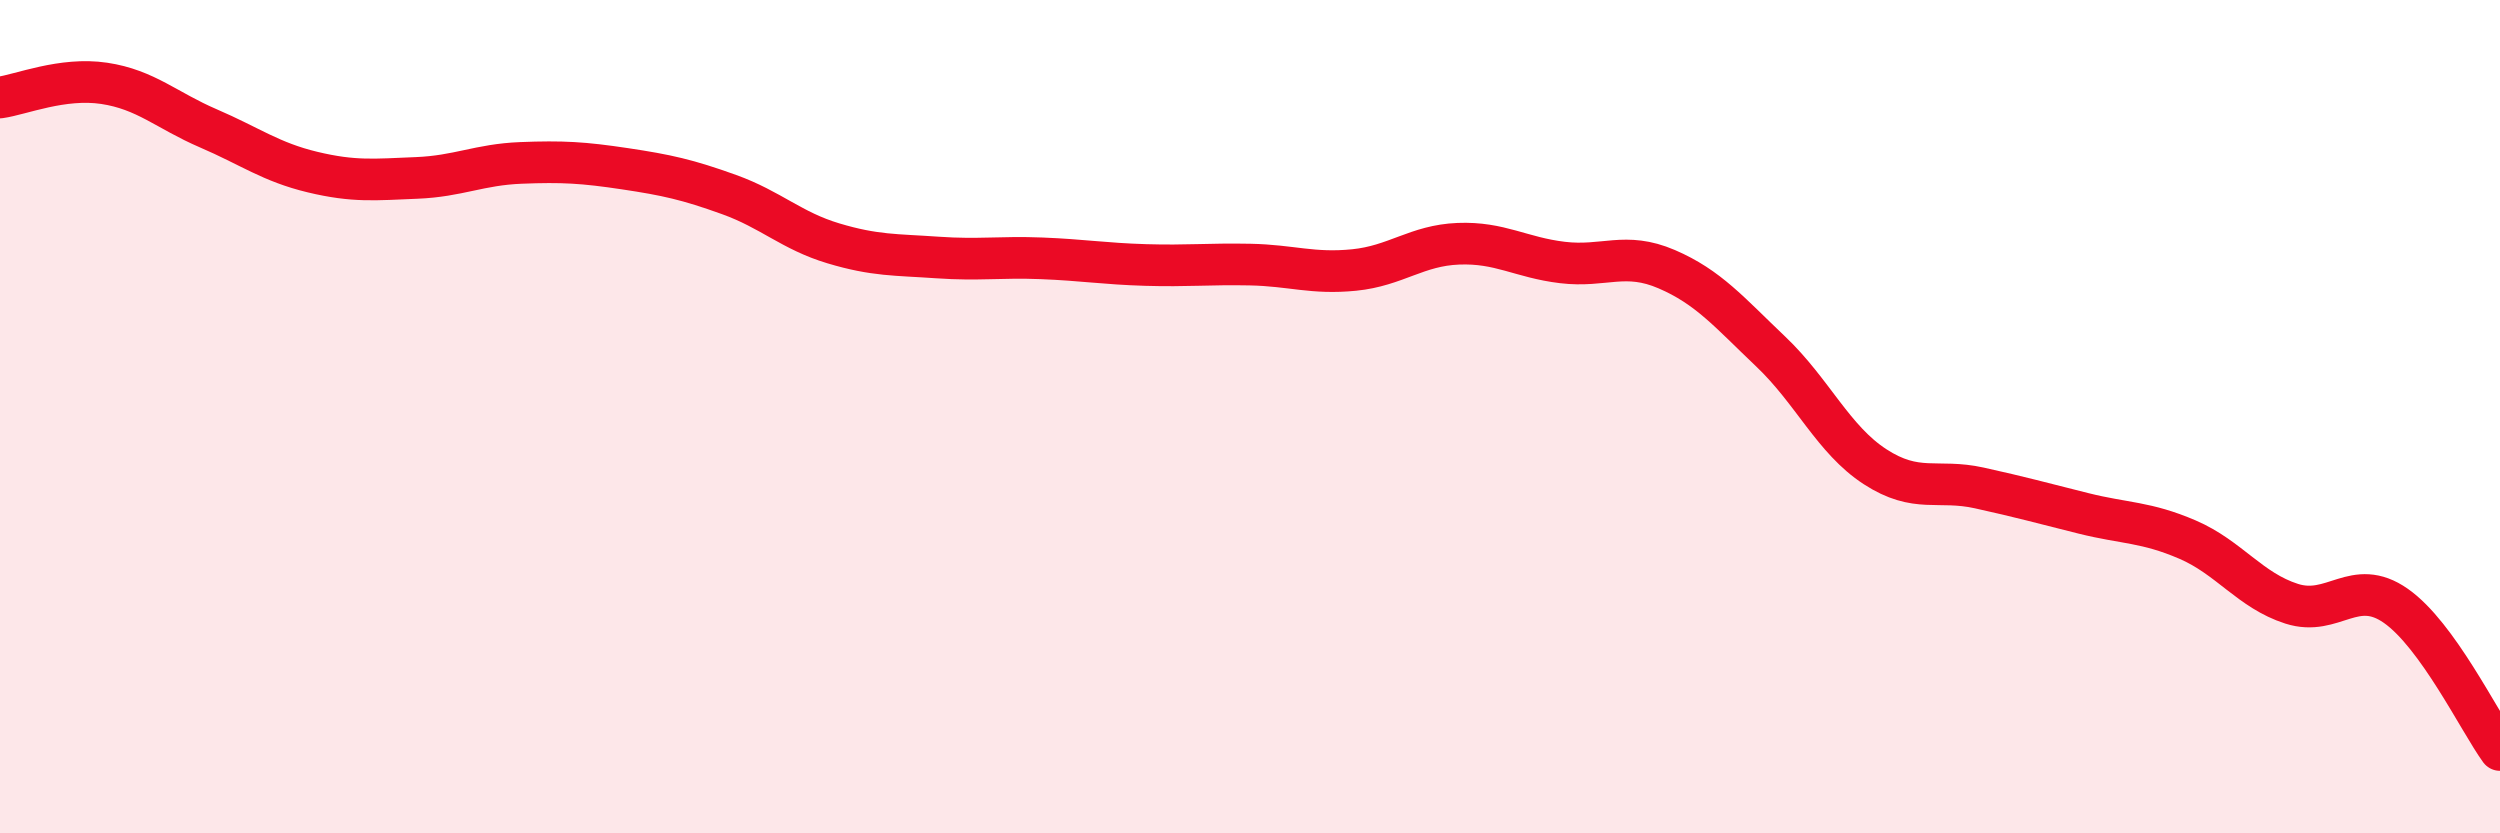
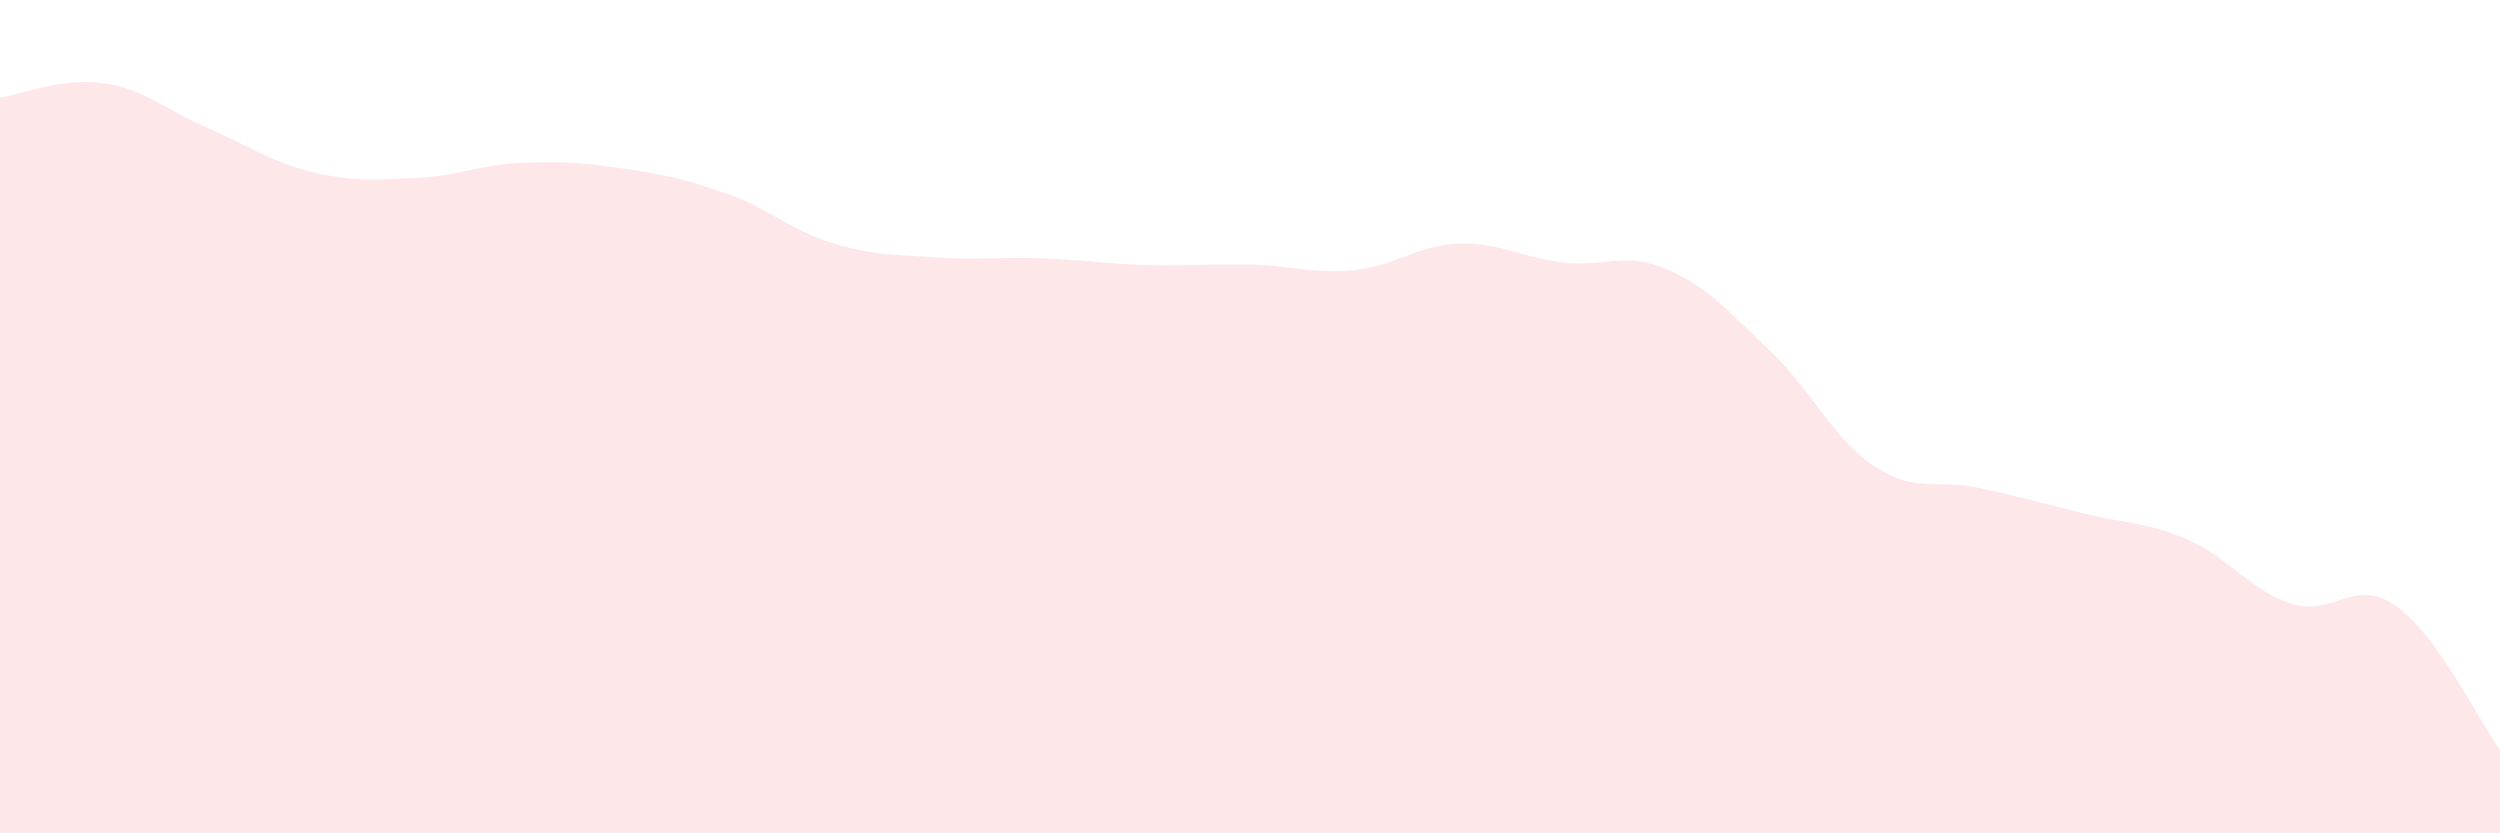
<svg xmlns="http://www.w3.org/2000/svg" width="60" height="20" viewBox="0 0 60 20">
  <path d="M 0,2.34 C 0.5,2.27 1.5,1.85 2.5,2 C 3.5,2.15 4,2.65 5,3.08 C 6,3.51 6.5,3.89 7.5,4.13 C 8.5,4.37 9,4.31 10,4.27 C 11,4.23 11.5,3.95 12.5,3.91 C 13.5,3.87 14,3.9 15,4.05 C 16,4.2 16.5,4.31 17.5,4.67 C 18.5,5.03 19,5.54 20,5.84 C 21,6.14 21.5,6.11 22.5,6.18 C 23.5,6.25 24,6.16 25,6.2 C 26,6.24 26.5,6.33 27.5,6.36 C 28.5,6.39 29,6.33 30,6.35 C 31,6.37 31.5,6.58 32.5,6.48 C 33.5,6.38 34,5.89 35,5.85 C 36,5.81 36.5,6.18 37.5,6.3 C 38.5,6.42 39,6.03 40,6.46 C 41,6.89 41.5,7.49 42.5,8.44 C 43.5,9.39 44,10.55 45,11.2 C 46,11.85 46.5,11.49 47.5,11.71 C 48.5,11.93 49,12.07 50,12.32 C 51,12.57 51.5,12.52 52.5,12.95 C 53.5,13.38 54,14.17 55,14.49 C 56,14.81 56.5,13.84 57.5,14.54 C 58.5,15.24 59.5,17.31 60,18L60 20L0 20Z" fill="#EB0A25" opacity="0.1" stroke-linecap="round" stroke-linejoin="round" />
-   <path d="M 0,2.34 C 0.5,2.27 1.5,1.85 2.5,2 C 3.5,2.15 4,2.65 5,3.08 C 6,3.51 6.5,3.89 7.5,4.13 C 8.5,4.37 9,4.31 10,4.27 C 11,4.23 11.5,3.95 12.5,3.91 C 13.5,3.87 14,3.9 15,4.05 C 16,4.2 16.5,4.31 17.5,4.67 C 18.5,5.03 19,5.54 20,5.84 C 21,6.14 21.5,6.11 22.5,6.18 C 23.5,6.25 24,6.16 25,6.2 C 26,6.24 26.5,6.33 27.5,6.36 C 28.5,6.39 29,6.33 30,6.35 C 31,6.37 31.5,6.58 32.5,6.48 C 33.5,6.38 34,5.89 35,5.85 C 36,5.81 36.5,6.18 37.5,6.3 C 38.5,6.42 39,6.03 40,6.46 C 41,6.89 41.5,7.49 42.5,8.44 C 43.5,9.39 44,10.55 45,11.2 C 46,11.85 46.5,11.49 47.5,11.71 C 48.5,11.93 49,12.07 50,12.32 C 51,12.57 51.5,12.52 52.5,12.95 C 53.5,13.38 54,14.17 55,14.49 C 56,14.81 56.5,13.84 57.5,14.54 C 58.5,15.24 59.5,17.31 60,18" stroke="#EB0A25" stroke-width="1" fill="none" stroke-linecap="round" stroke-linejoin="round" />
</svg>